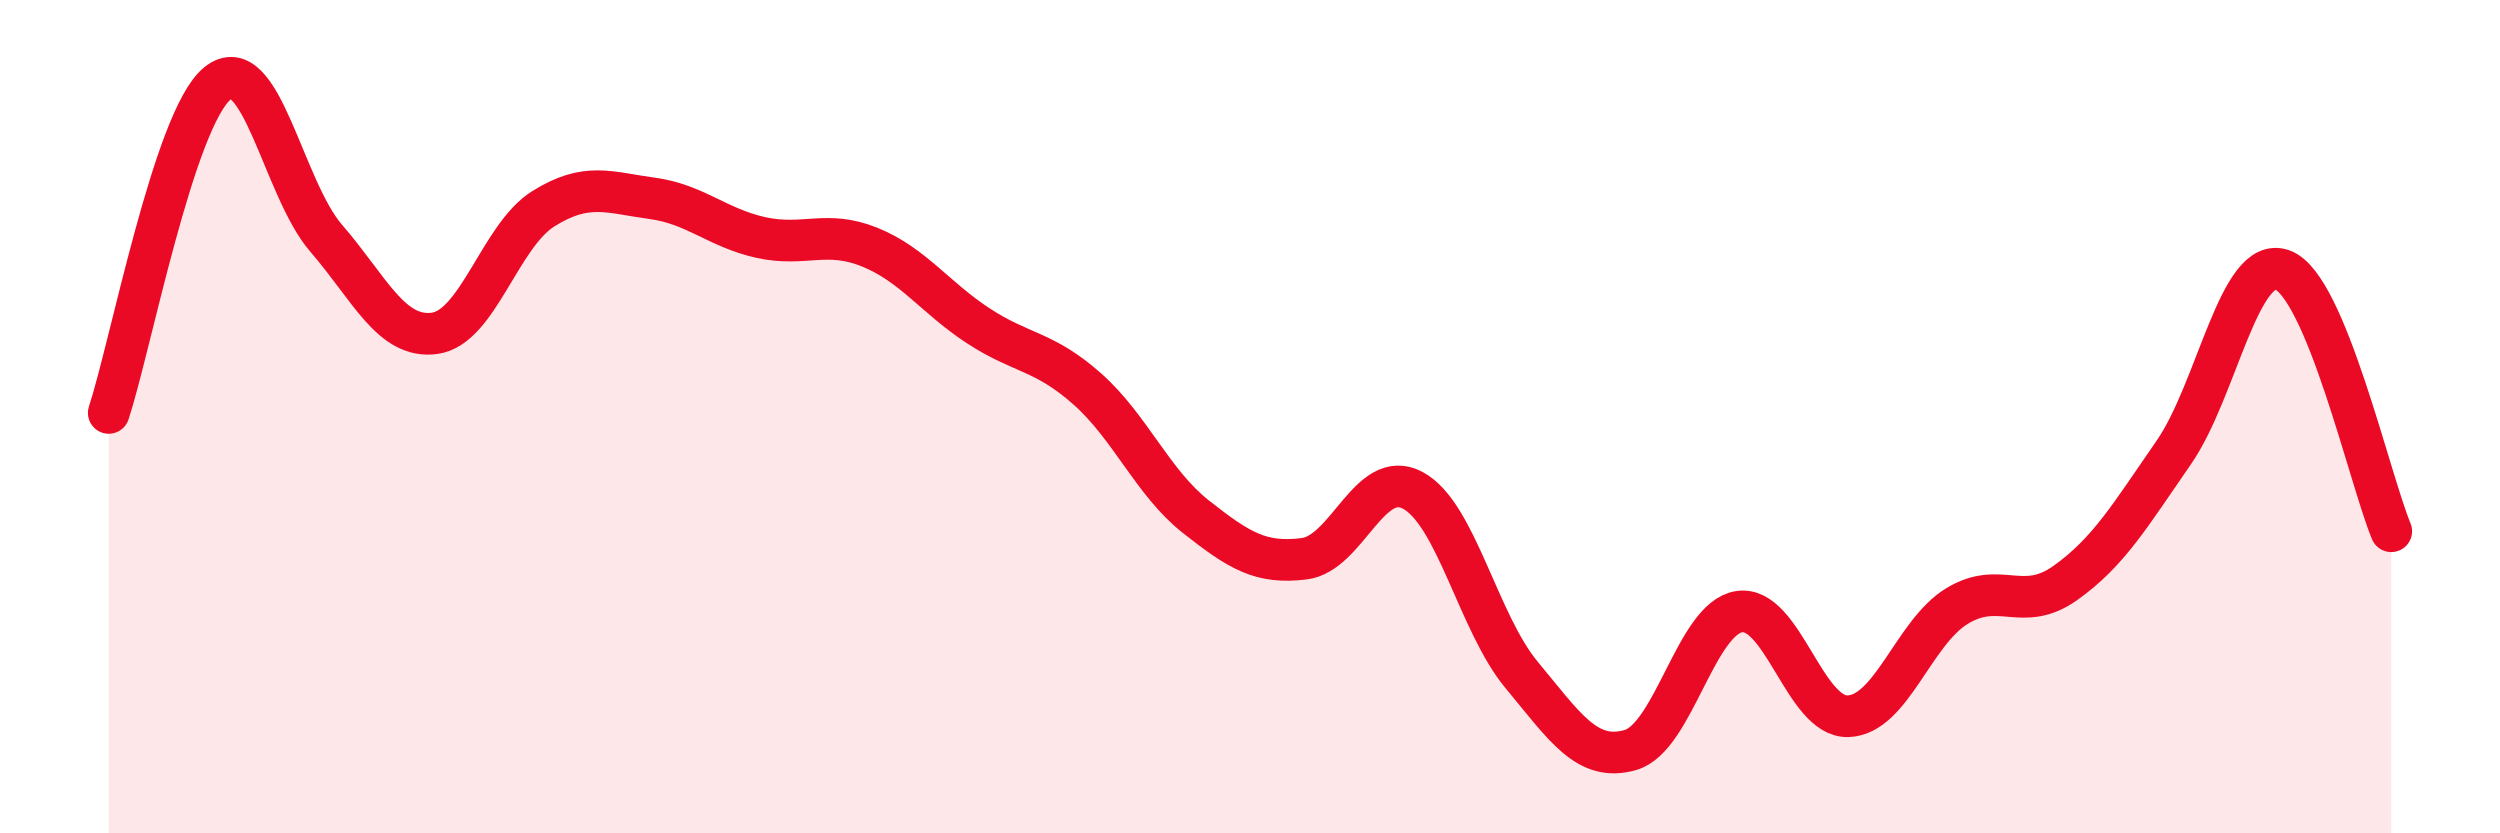
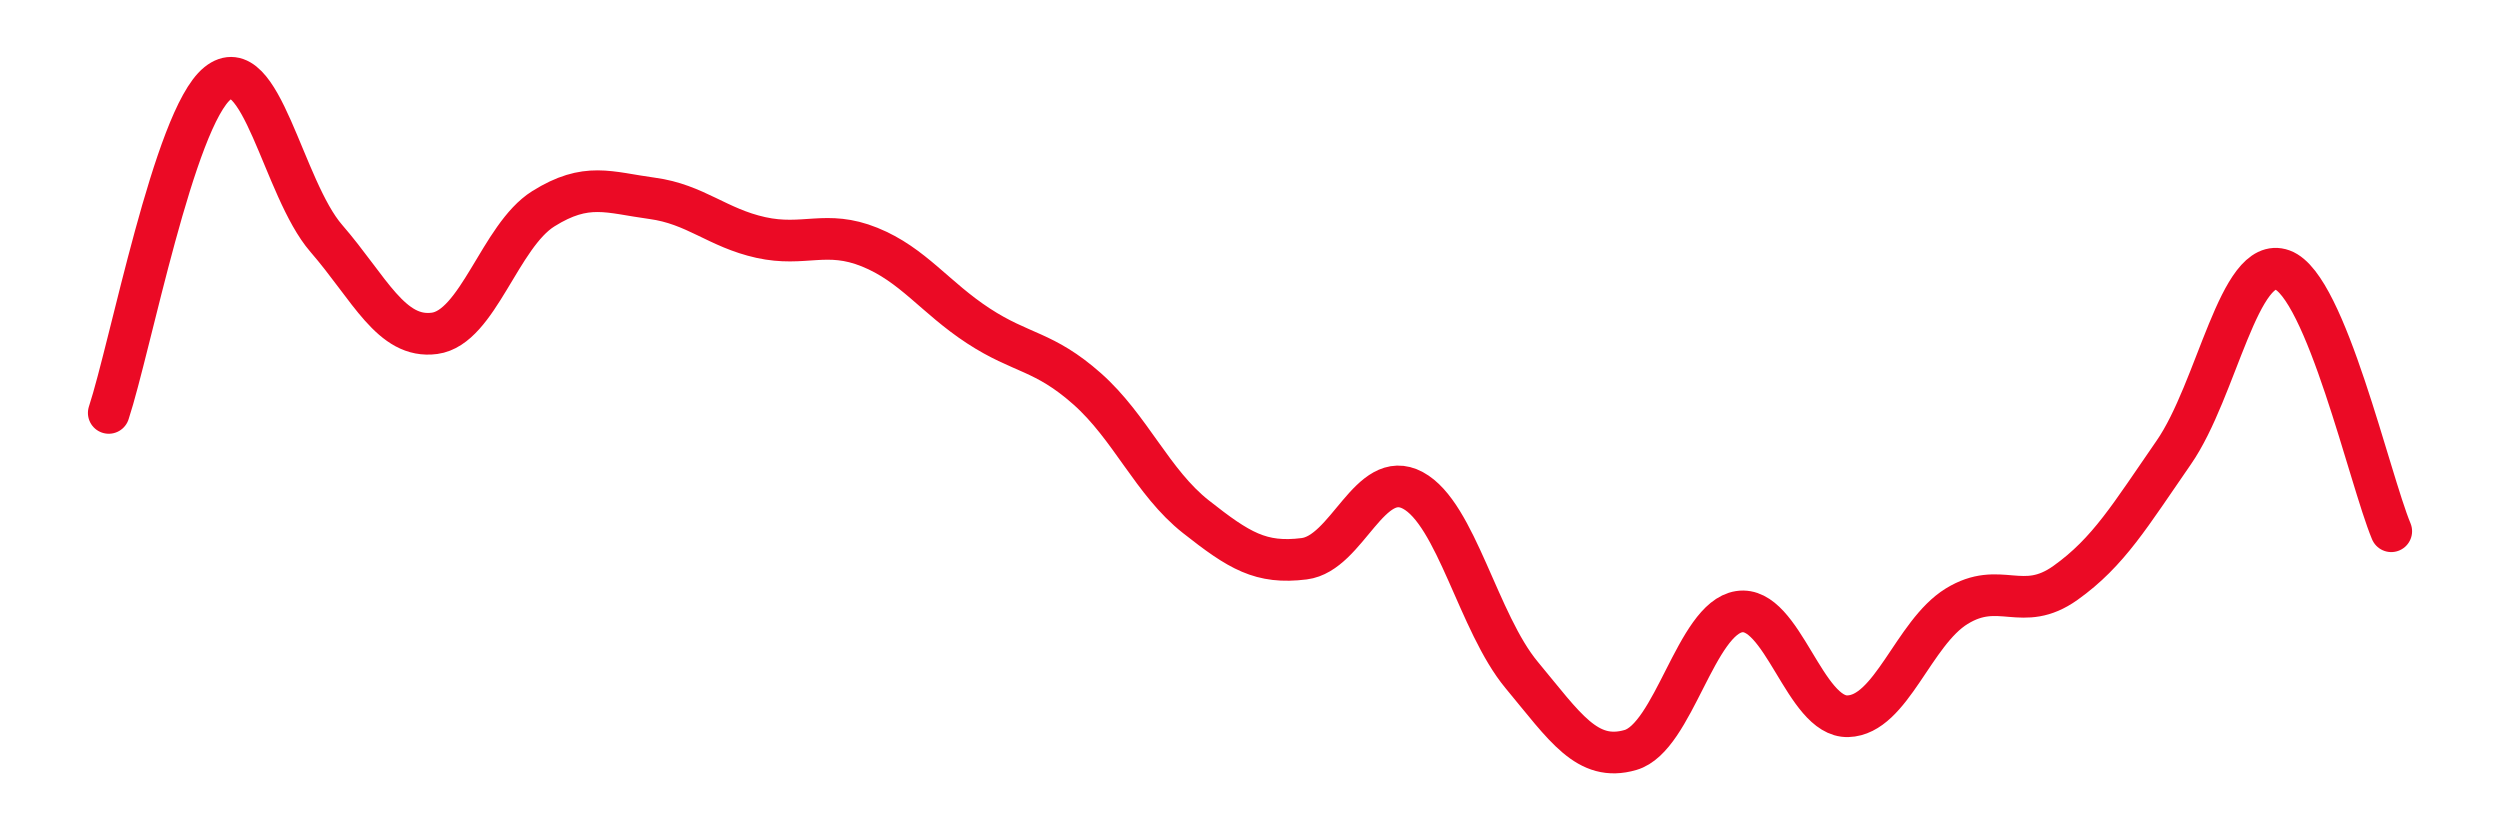
<svg xmlns="http://www.w3.org/2000/svg" width="60" height="20" viewBox="0 0 60 20">
-   <path d="M 2.61,9.91 C 3.13,8.33 4.18,2.84 5.22,2 C 6.26,1.16 6.79,4.52 7.83,5.72 C 8.87,6.92 9.39,8.14 10.43,8 C 11.47,7.86 12,5.66 13.04,5.01 C 14.08,4.36 14.61,4.62 15.65,4.76 C 16.69,4.9 17.22,5.47 18.26,5.7 C 19.3,5.93 19.83,5.51 20.87,5.93 C 21.91,6.35 22.44,7.14 23.48,7.82 C 24.52,8.5 25.05,8.41 26.09,9.33 C 27.13,10.25 27.66,11.58 28.7,12.4 C 29.74,13.22 30.26,13.54 31.3,13.41 C 32.34,13.28 32.87,11.21 33.91,11.77 C 34.95,12.33 35.48,14.95 36.52,16.2 C 37.56,17.45 38.09,18.3 39.13,18 C 40.17,17.7 40.7,14.84 41.74,14.68 C 42.78,14.52 43.31,17.22 44.35,17.19 C 45.39,17.16 45.92,15.19 46.96,14.55 C 48,13.91 48.53,14.73 49.57,13.99 C 50.61,13.25 51.13,12.36 52.17,10.86 C 53.21,9.36 53.74,6.1 54.78,6.48 C 55.82,6.86 56.87,11.5 57.39,12.75L57.39 20L2.61 20Z" fill="#EB0A25" opacity="0.1" stroke-linecap="round" stroke-linejoin="round" />
  <path d="M 2.61,9.91 C 3.13,8.33 4.18,2.84 5.22,2 C 6.26,1.16 6.79,4.52 7.83,5.72 C 8.87,6.92 9.39,8.14 10.43,8 C 11.47,7.86 12,5.66 13.04,5.01 C 14.08,4.36 14.61,4.62 15.65,4.76 C 16.69,4.9 17.22,5.47 18.26,5.7 C 19.3,5.93 19.83,5.51 20.87,5.93 C 21.91,6.35 22.44,7.14 23.48,7.82 C 24.52,8.5 25.05,8.41 26.09,9.33 C 27.13,10.25 27.66,11.58 28.7,12.4 C 29.74,13.22 30.26,13.54 31.3,13.41 C 32.34,13.28 32.87,11.21 33.91,11.77 C 34.95,12.33 35.48,14.95 36.52,16.2 C 37.56,17.45 38.09,18.3 39.13,18 C 40.17,17.7 40.7,14.84 41.74,14.68 C 42.78,14.52 43.31,17.22 44.35,17.19 C 45.39,17.16 45.92,15.19 46.96,14.55 C 48,13.91 48.53,14.73 49.57,13.99 C 50.61,13.25 51.13,12.36 52.17,10.86 C 53.21,9.36 53.74,6.1 54.78,6.48 C 55.82,6.86 56.87,11.5 57.39,12.75" stroke="#EB0A25" stroke-width="1" fill="none" stroke-linecap="round" stroke-linejoin="round" />
</svg>